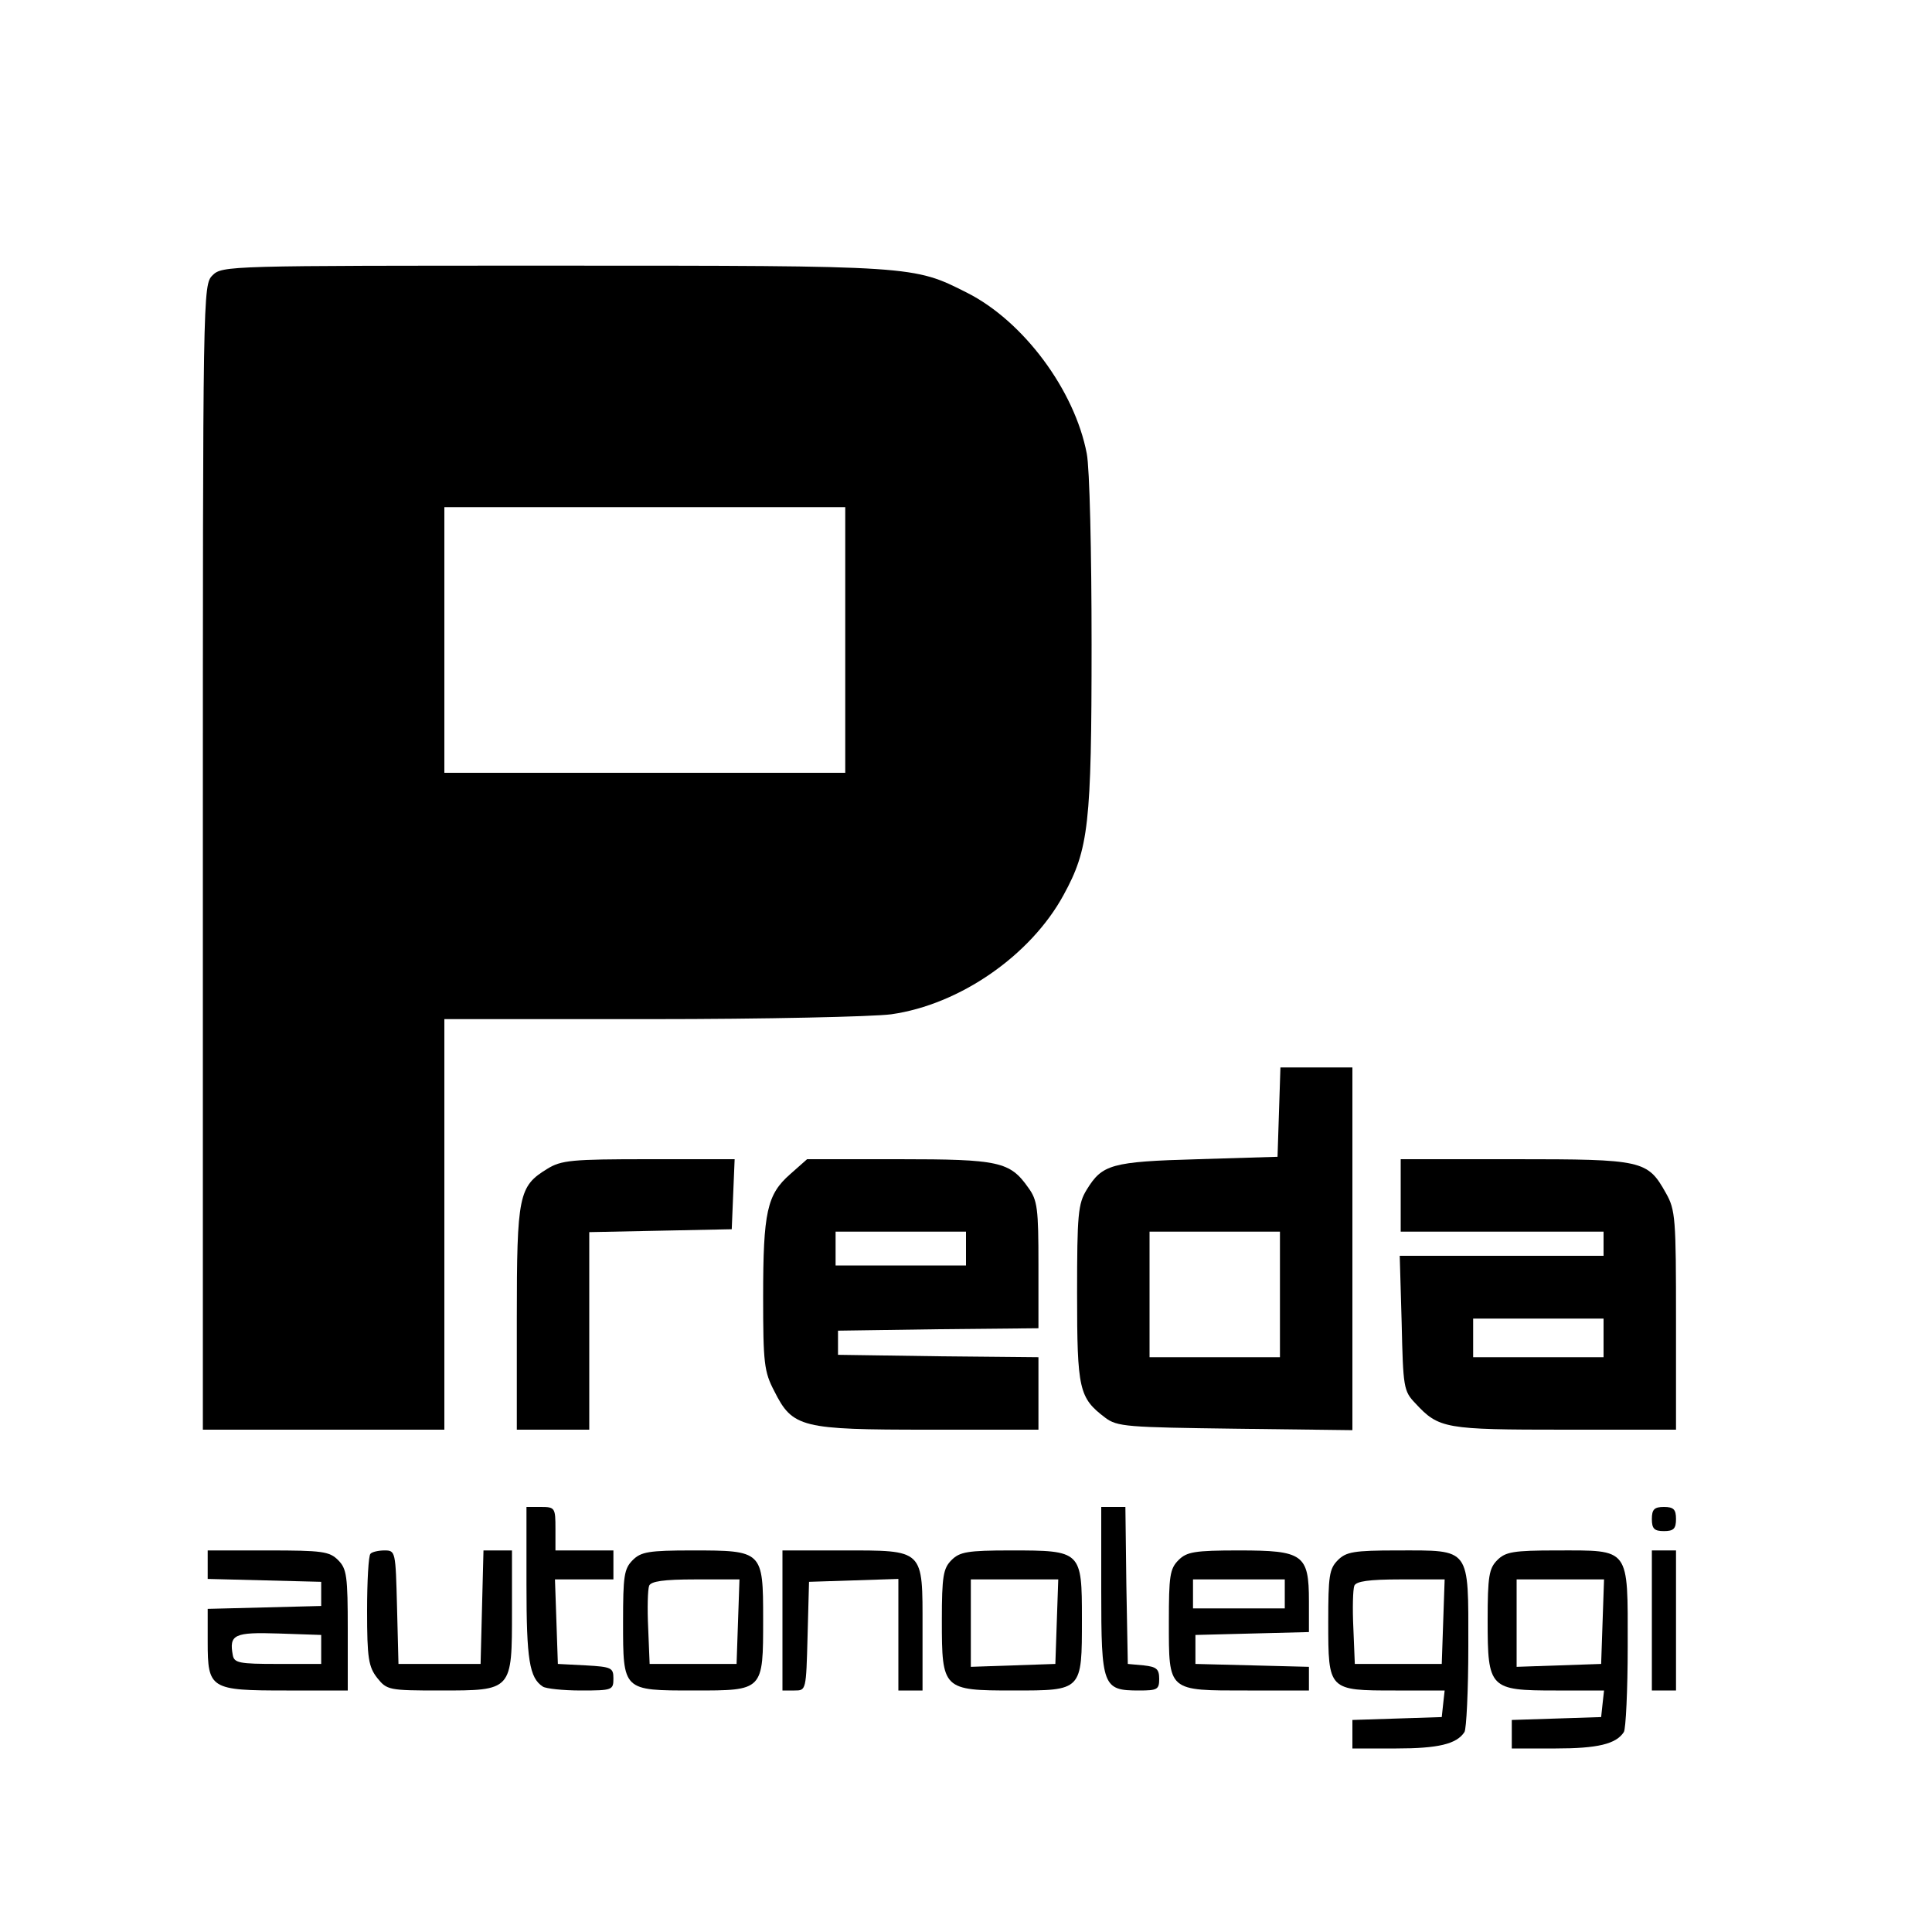
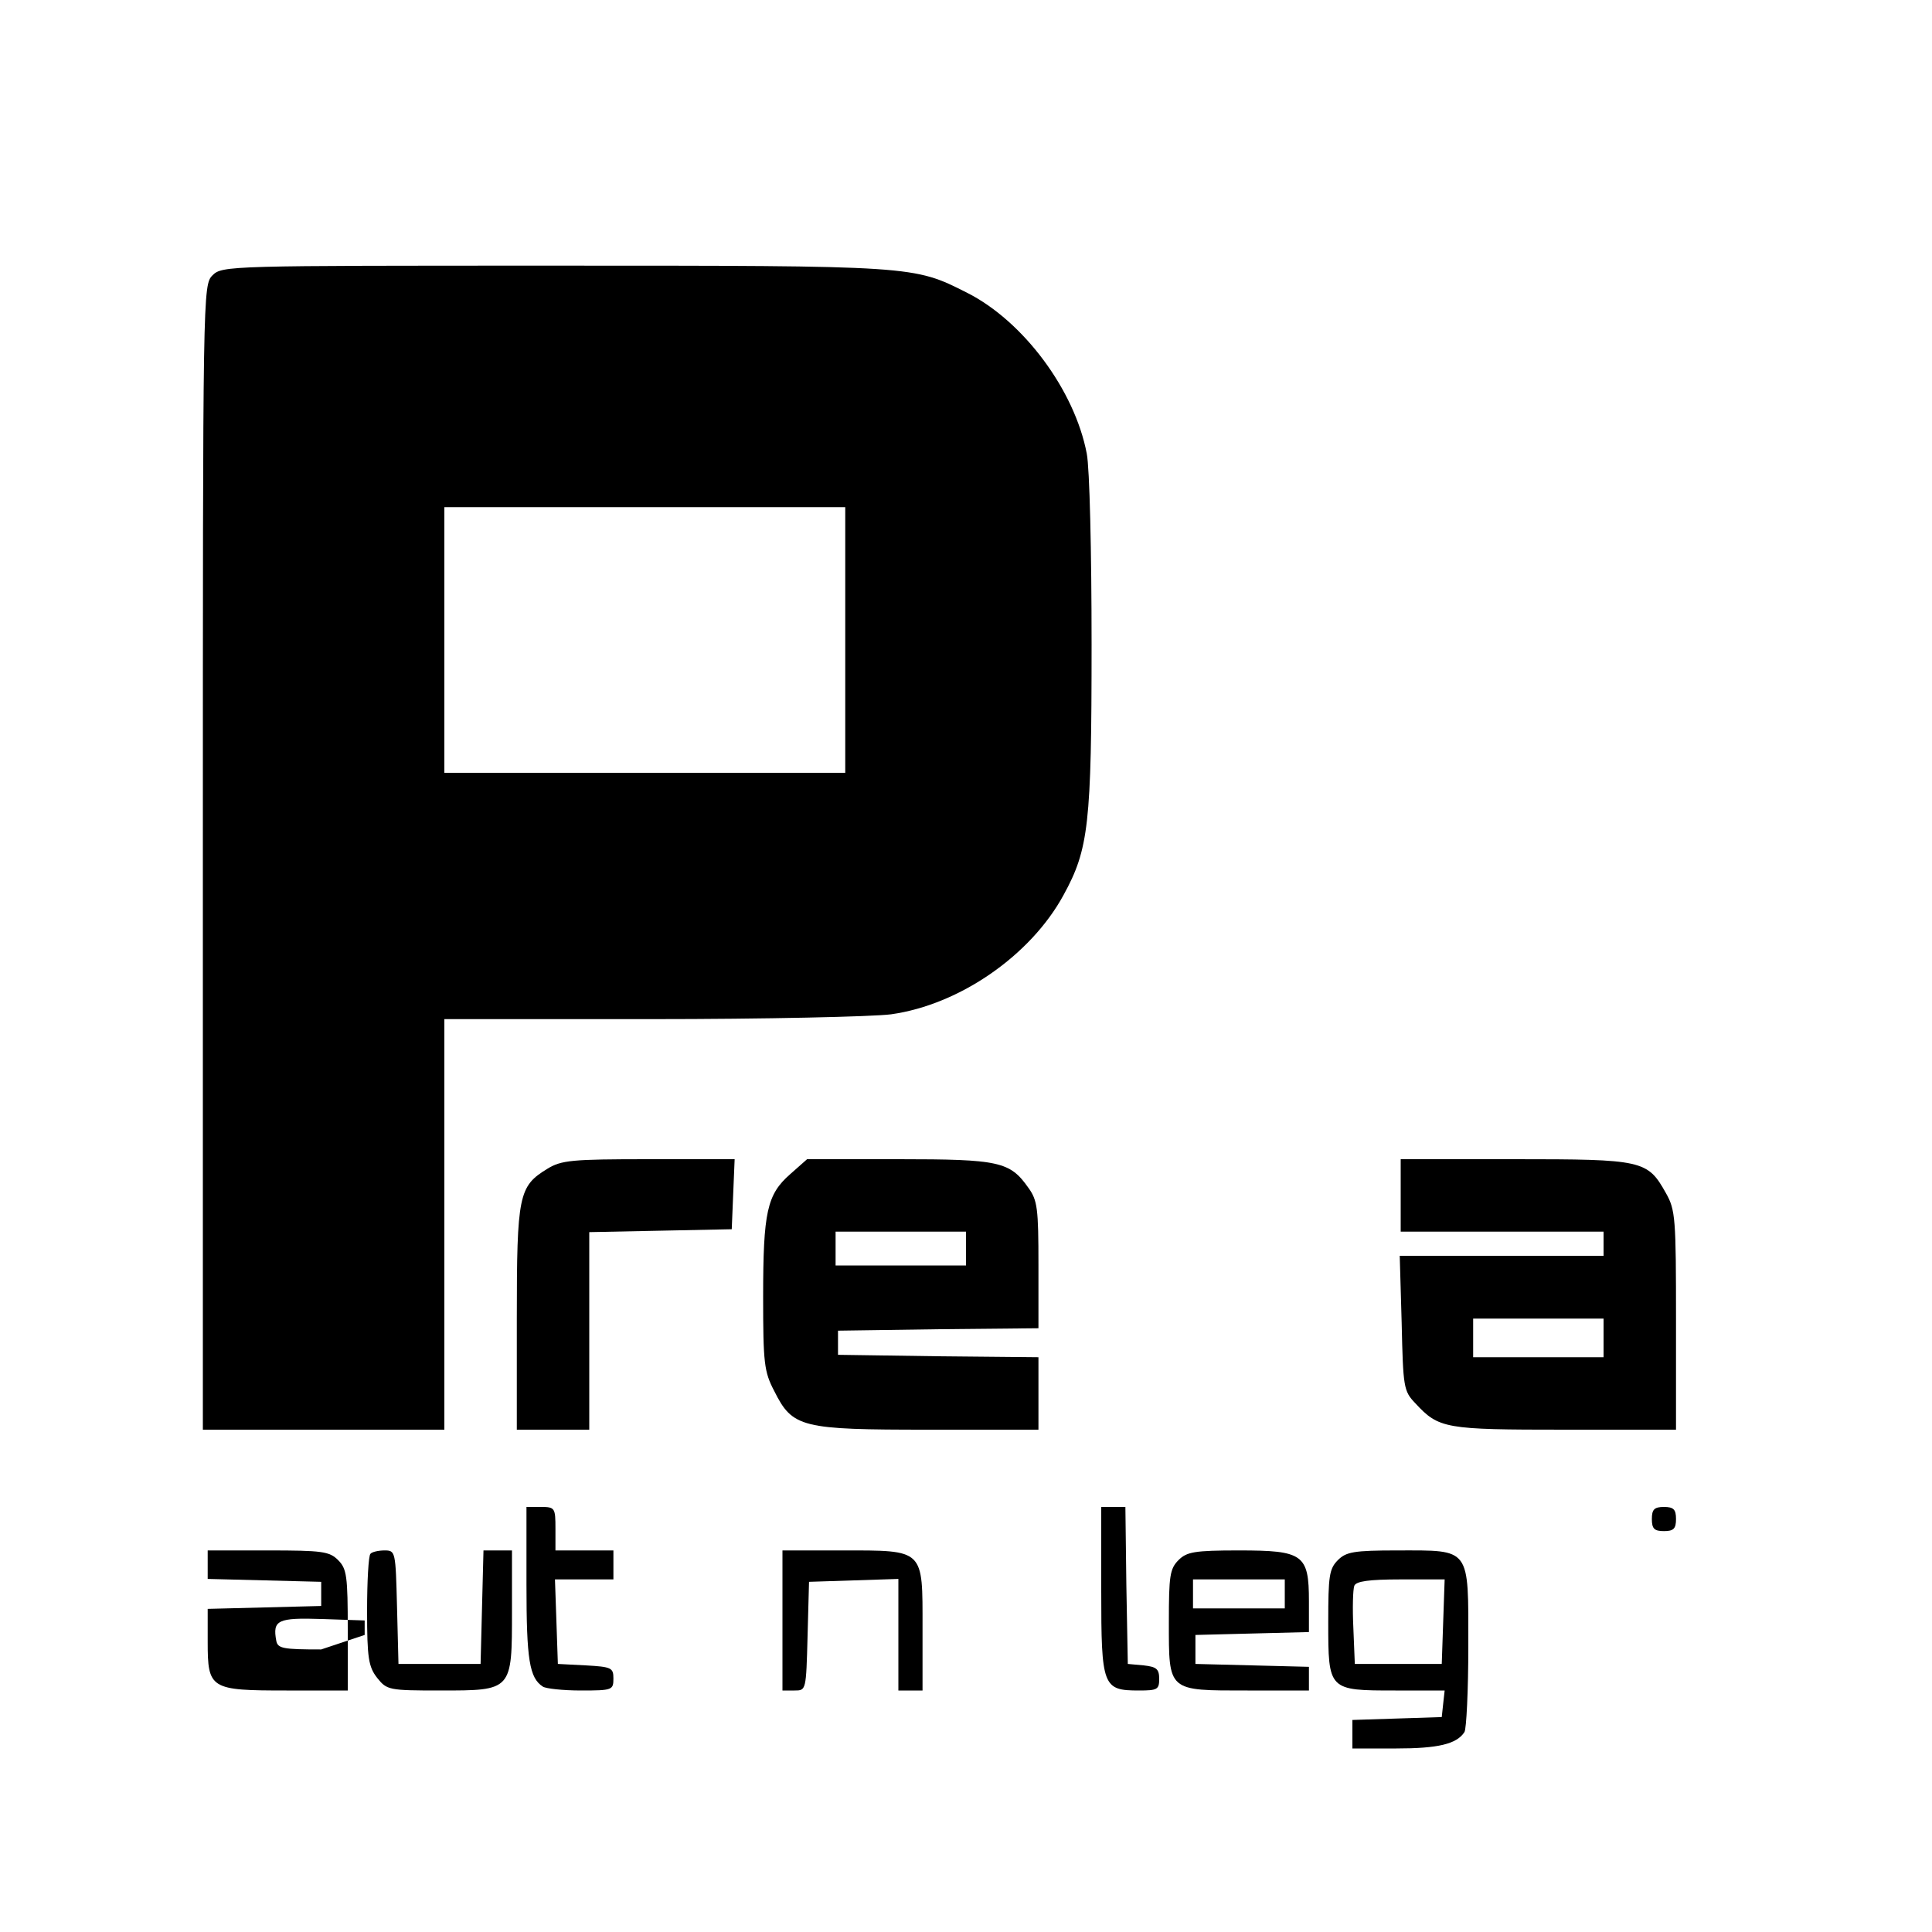
<svg xmlns="http://www.w3.org/2000/svg" version="1.0" width="400pt" height="400pt" viewBox="0 0 400 400" preserveAspectRatio="xMidYMid meet">
  <g transform="translate(0,400) scale(0.1,-0.1)" fill="#000000" stroke="none">
    <path d="M440 3430 c-20 -20 -20 -33 -20 -1205 l0 -1185 250 0 250 0 0 425 0 425 428 0 c235 0 459 5 497 10 142 20 289 122 357 247 52 95 58 146 58 519 0 191 -4 365 -10 395 -25 131 -131 274 -248 333 -111 56 -107 56 -854 56 -675 0 -688 0 -708 -20z m1310 -755 l0 -275 -415 0 -415 0 0 275 0 275 415 0 415 0 0 -275z" />
-     <path d="M2648 1698 l-3 -93 -165 -5 c-180 -5 -198 -11 -230 -63 -18 -29 -20 -51 -20 -215 0 -199 4 -216 58 -257 25 -19 45 -20 270 -23 l242 -3 0 376 0 375 -75 0 -74 0 -3 -92z m2 -378 l0 -130 -135 0 -135 0 0 130 0 130 135 0 135 0 0 -130z" />
    <path d="M1133 1580 c-59 -36 -63 -54 -63 -310 l0 -230 75 0 75 0 0 205 0 204 148 3 147 3 3 73 3 72 -178 0 c-159 0 -181 -2 -210 -20z" />
    <path d="M1636 1569 c-48 -42 -56 -78 -56 -254 0 -137 2 -155 23 -195 38 -76 56 -80 319 -80 l228 0 0 75 0 75 -207 2 -208 3 0 25 0 25 208 3 207 2 0 131 c0 117 -2 134 -21 160 -38 54 -60 59 -268 59 l-190 0 -35 -31z m364 -154 l0 -35 -135 0 -135 0 0 35 0 35 135 0 135 0 0 -35z" />
    <path d="M2900 1525 l0 -75 210 0 210 0 0 -25 0 -25 -211 0 -211 0 4 -139 c3 -133 4 -141 28 -166 49 -53 61 -55 310 -55 l230 0 0 226 c0 211 -1 229 -21 264 -38 68 -48 70 -313 70 l-236 0 0 -75z m420 -295 l0 -40 -135 0 -135 0 0 40 0 40 135 0 135 0 0 -40z" />
    <path d="M1090 719 c0 -155 6 -193 34 -211 6 -4 41 -8 79 -8 65 0 67 1 67 25 0 22 -4 24 -57 27 l-58 3 -3 88 -3 87 61 0 60 0 0 30 0 30 -60 0 -60 0 0 45 c0 43 -1 45 -30 45 l-30 0 0 -161z" />
    <path d="M2280 707 c0 -199 3 -207 78 -207 38 0 42 2 42 24 0 21 -6 25 -32 28 l-33 3 -3 163 -2 162 -25 0 -25 0 0 -173z" />
    <path d="M3420 855 c0 -20 5 -25 25 -25 20 0 25 5 25 25 0 20 -5 25 -25 25 -20 0 -25 -5 -25 -25z" />
-     <path d="M430 760 l0 -29 118 -3 117 -3 0 -25 0 -25 -117 -3 -118 -3 0 -68 c0 -98 5 -101 163 -101 l127 0 0 125 c0 112 -2 127 -20 145 -18 18 -33 20 -145 20 l-125 0 0 -30z m235 -175 l0 -30 -90 0 c-79 0 -90 2 -93 18 -8 43 3 48 95 45 l88 -3 0 -30z" />
+     <path d="M430 760 l0 -29 118 -3 117 -3 0 -25 0 -25 -117 -3 -118 -3 0 -68 c0 -98 5 -101 163 -101 l127 0 0 125 c0 112 -2 127 -20 145 -18 18 -33 20 -145 20 l-125 0 0 -30z m235 -175 c-79 0 -90 2 -93 18 -8 43 3 48 95 45 l88 -3 0 -30z" />
    <path d="M767 783 c-4 -3 -7 -57 -7 -118 0 -98 3 -116 21 -139 20 -25 24 -26 130 -26 150 0 149 -1 149 165 l0 125 -30 0 -29 0 -3 -117 -3 -118 -85 0 -85 0 -3 118 c-3 115 -3 117 -26 117 -12 0 -26 -3 -29 -7z" />
-     <path d="M1310 770 c-18 -18 -20 -33 -20 -128 0 -143 -1 -142 147 -142 144 0 143 -1 143 148 0 141 -1 142 -147 142 -90 0 -106 -3 -123 -20z m218 -127 l-3 -88 -90 0 -90 0 -3 74 c-2 41 -1 80 2 88 4 9 29 13 96 13 l91 0 -3 -87z" />
    <path d="M1620 645 l0 -145 25 0 c24 0 24 0 27 113 l3 112 93 3 92 3 0 -116 0 -115 25 0 25 0 0 129 c0 165 5 161 -167 161 l-123 0 0 -145z" />
-     <path d="M1970 770 c-17 -17 -20 -33 -20 -125 0 -143 2 -145 148 -145 143 0 142 -1 142 148 0 141 -1 142 -147 142 -90 0 -106 -3 -123 -20z m218 -127 l-3 -88 -87 -3 -88 -3 0 91 0 90 90 0 91 0 -3 -87z" />
    <path d="M2440 770 c-18 -18 -20 -33 -20 -128 0 -145 -3 -142 163 -142 l127 0 0 25 0 24 -117 3 -118 3 0 30 0 30 118 3 117 3 0 64 c0 97 -12 105 -145 105 -92 0 -108 -3 -125 -20z m220 -70 l0 -30 -95 0 -95 0 0 30 0 30 95 0 95 0 0 -30z" />
    <path d="M2770 770 c-18 -18 -20 -33 -20 -128 0 -142 0 -142 139 -142 l102 0 -3 -27 -3 -28 -92 -3 -93 -3 0 -29 0 -30 91 0 c86 0 125 9 141 34 4 6 8 86 8 178 0 206 6 198 -147 198 -90 0 -106 -3 -123 -20z m218 -127 l-3 -88 -90 0 -90 0 -3 74 c-2 41 -1 80 2 88 4 9 29 13 96 13 l91 0 -3 -87z" />
-     <path d="M3100 770 c-17 -17 -20 -33 -20 -125 0 -141 4 -145 141 -145 l100 0 -3 -27 -3 -28 -92 -3 -93 -3 0 -29 0 -30 91 0 c86 0 125 9 141 34 4 6 8 86 8 178 0 206 6 198 -147 198 -90 0 -106 -3 -123 -20z m218 -127 l-3 -88 -87 -3 -88 -3 0 91 0 90 90 0 91 0 -3 -87z" />
-     <path d="M3420 645 l0 -145 25 0 25 0 0 145 0 145 -25 0 -25 0 0 -145z" />
  </g>
</svg>